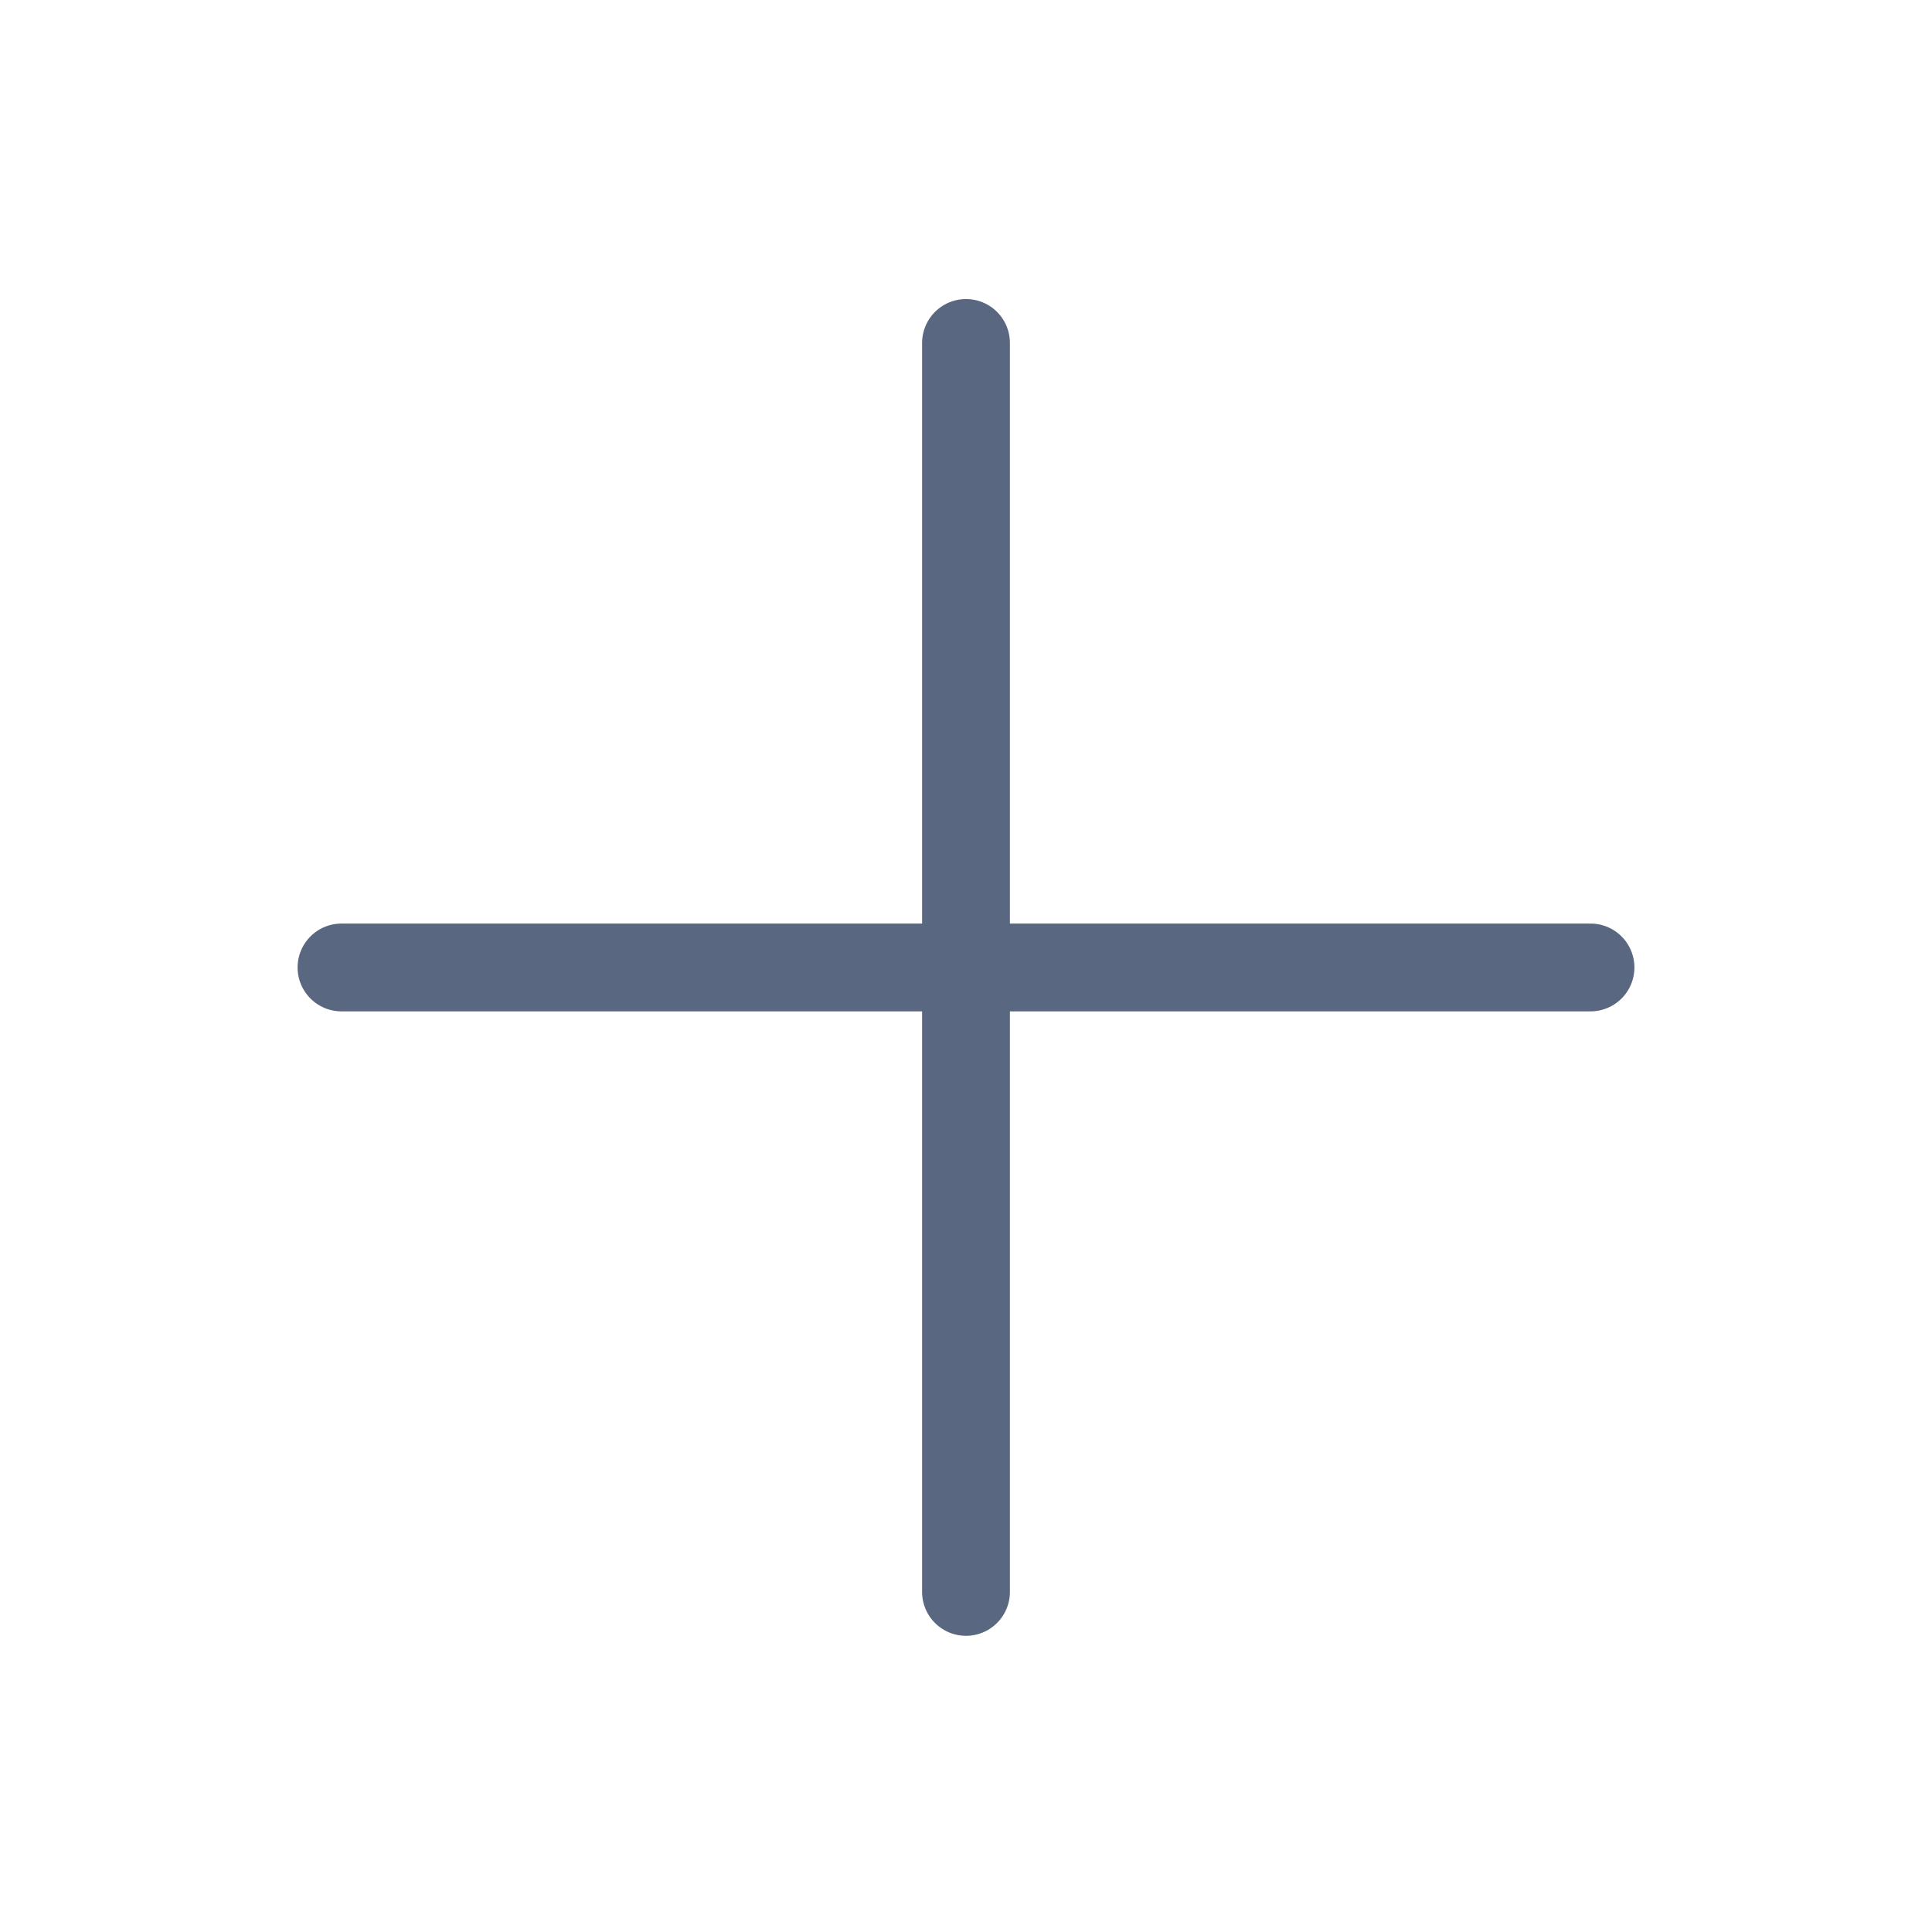
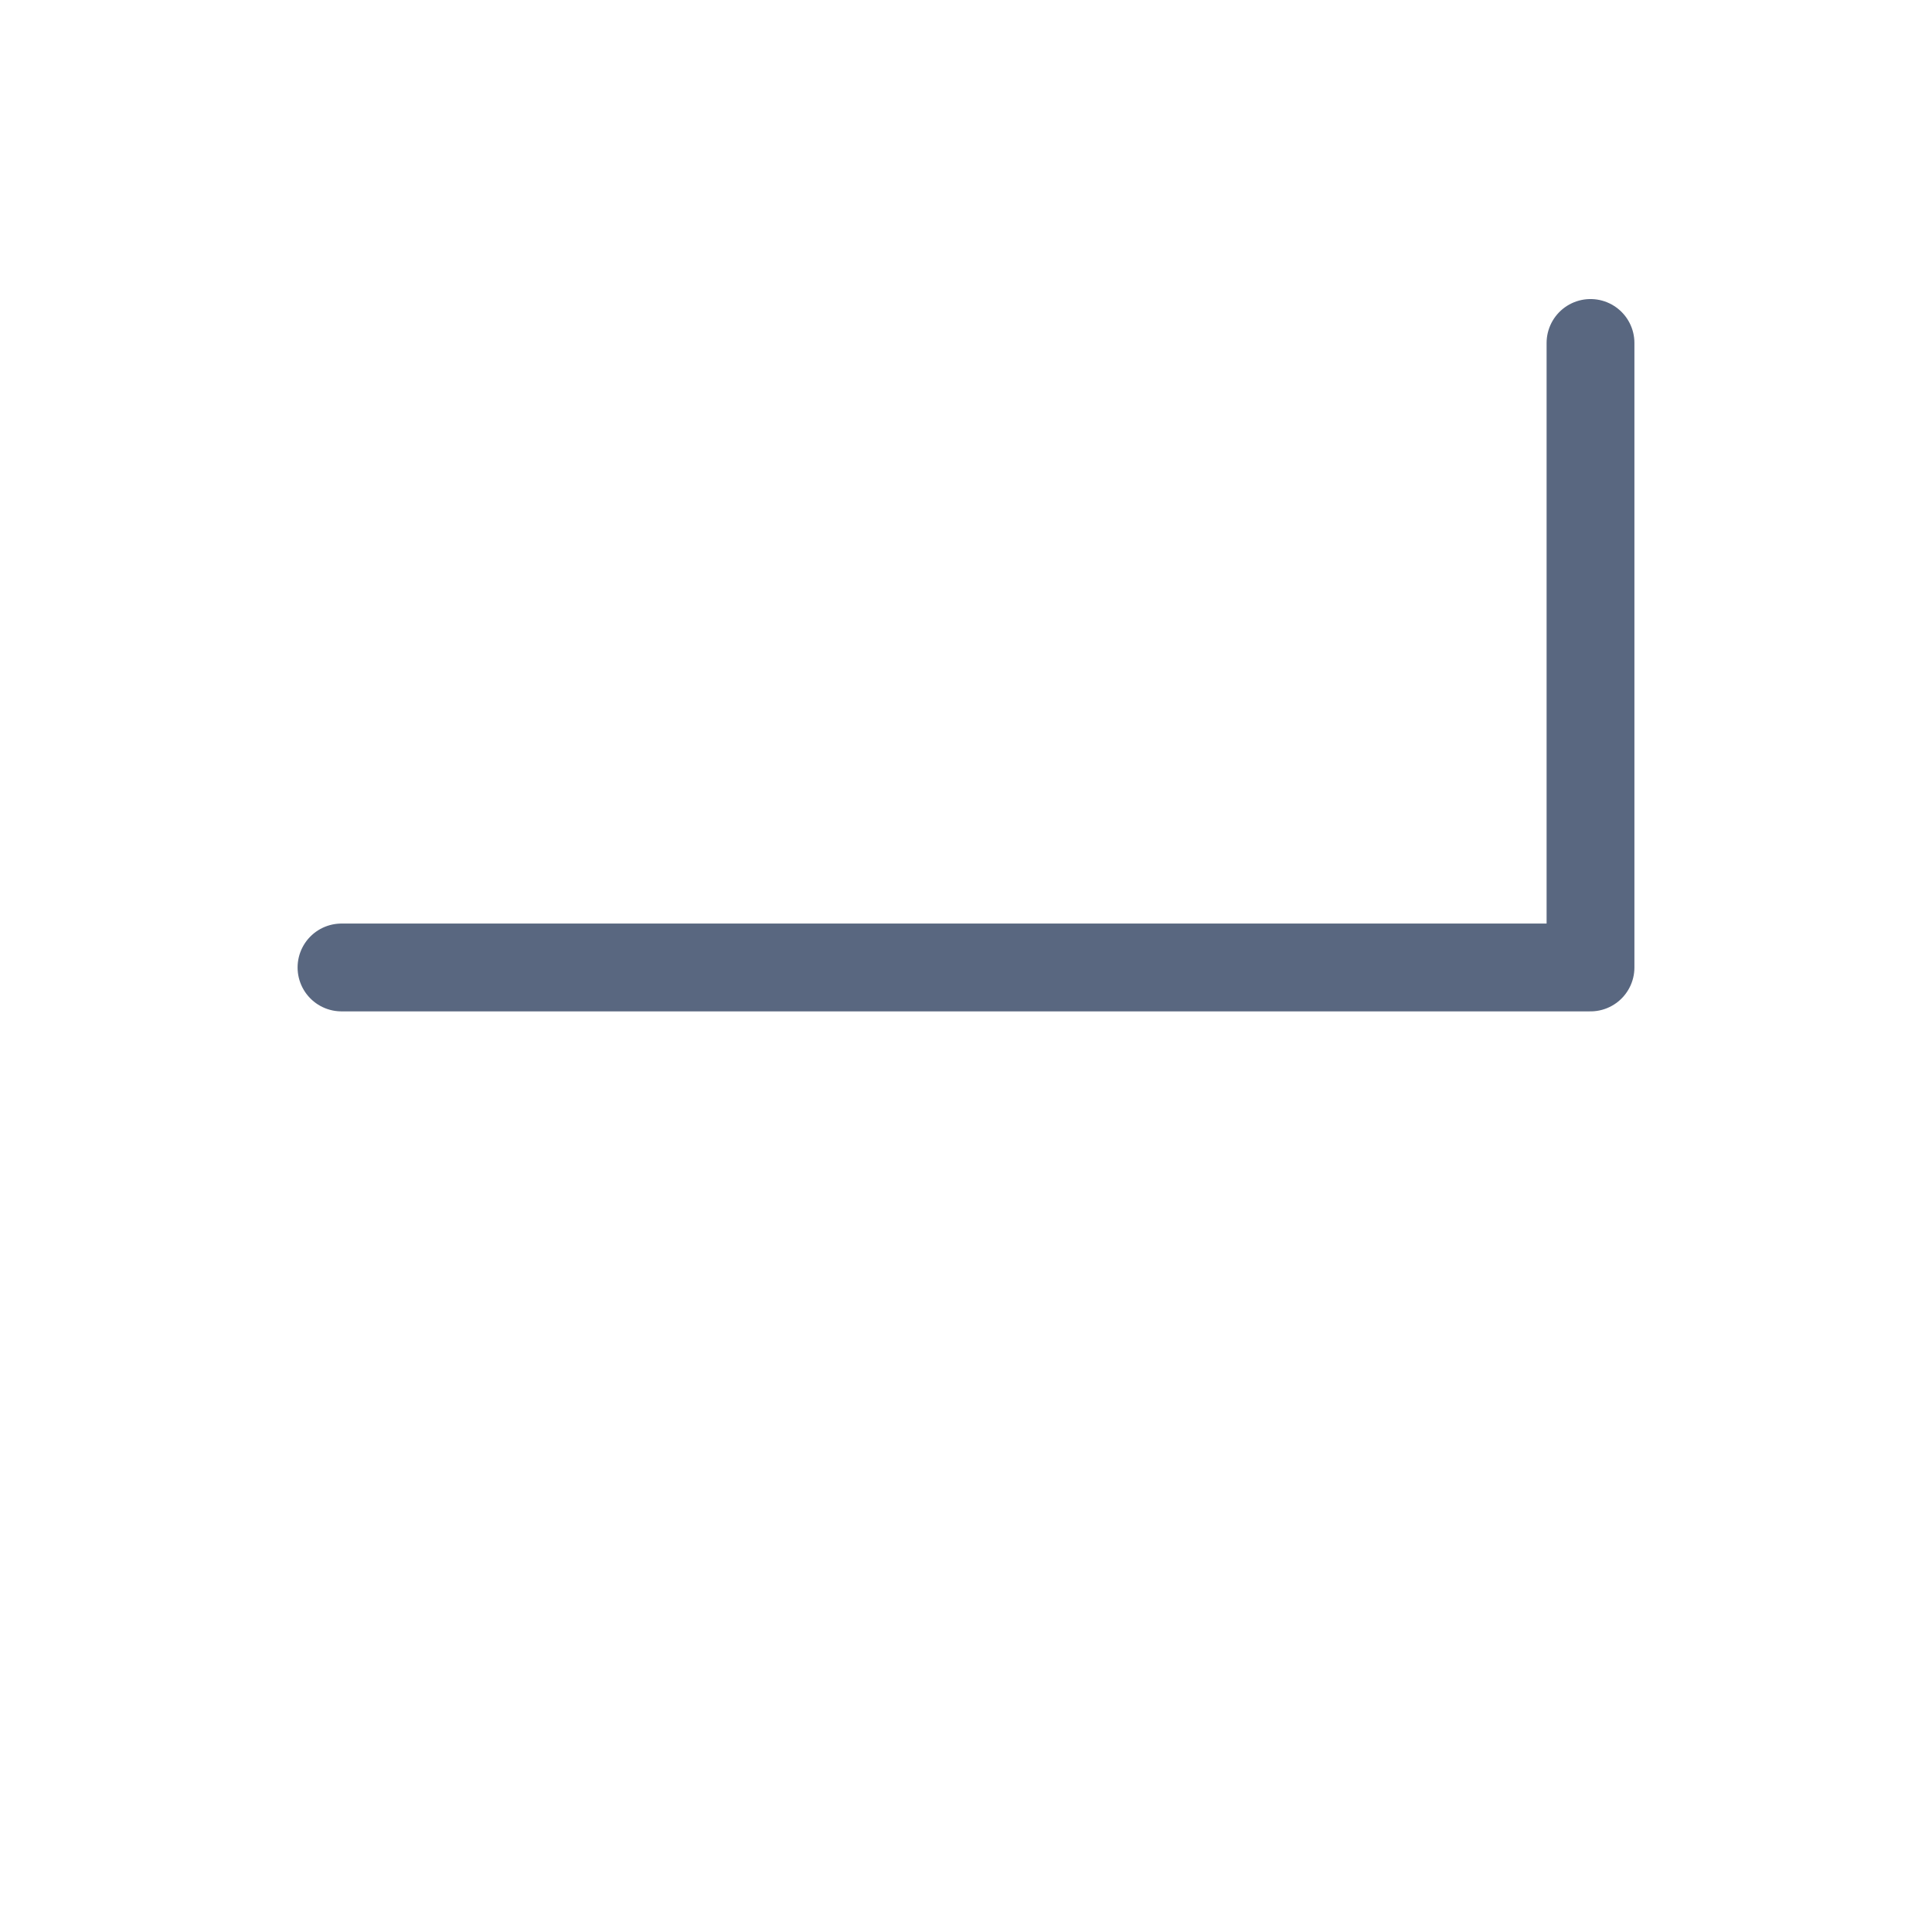
<svg xmlns="http://www.w3.org/2000/svg" width="33" height="33" viewBox="0 0 33 33" fill="none">
-   <path d="M5.833 16.525H27.167M16.5 27.191V5.858" stroke="#596780" stroke-width="1.5" stroke-linecap="round" stroke-linejoin="round" />
+   <path d="M5.833 16.525H27.167V5.858" stroke="#596780" stroke-width="1.5" stroke-linecap="round" stroke-linejoin="round" />
</svg>